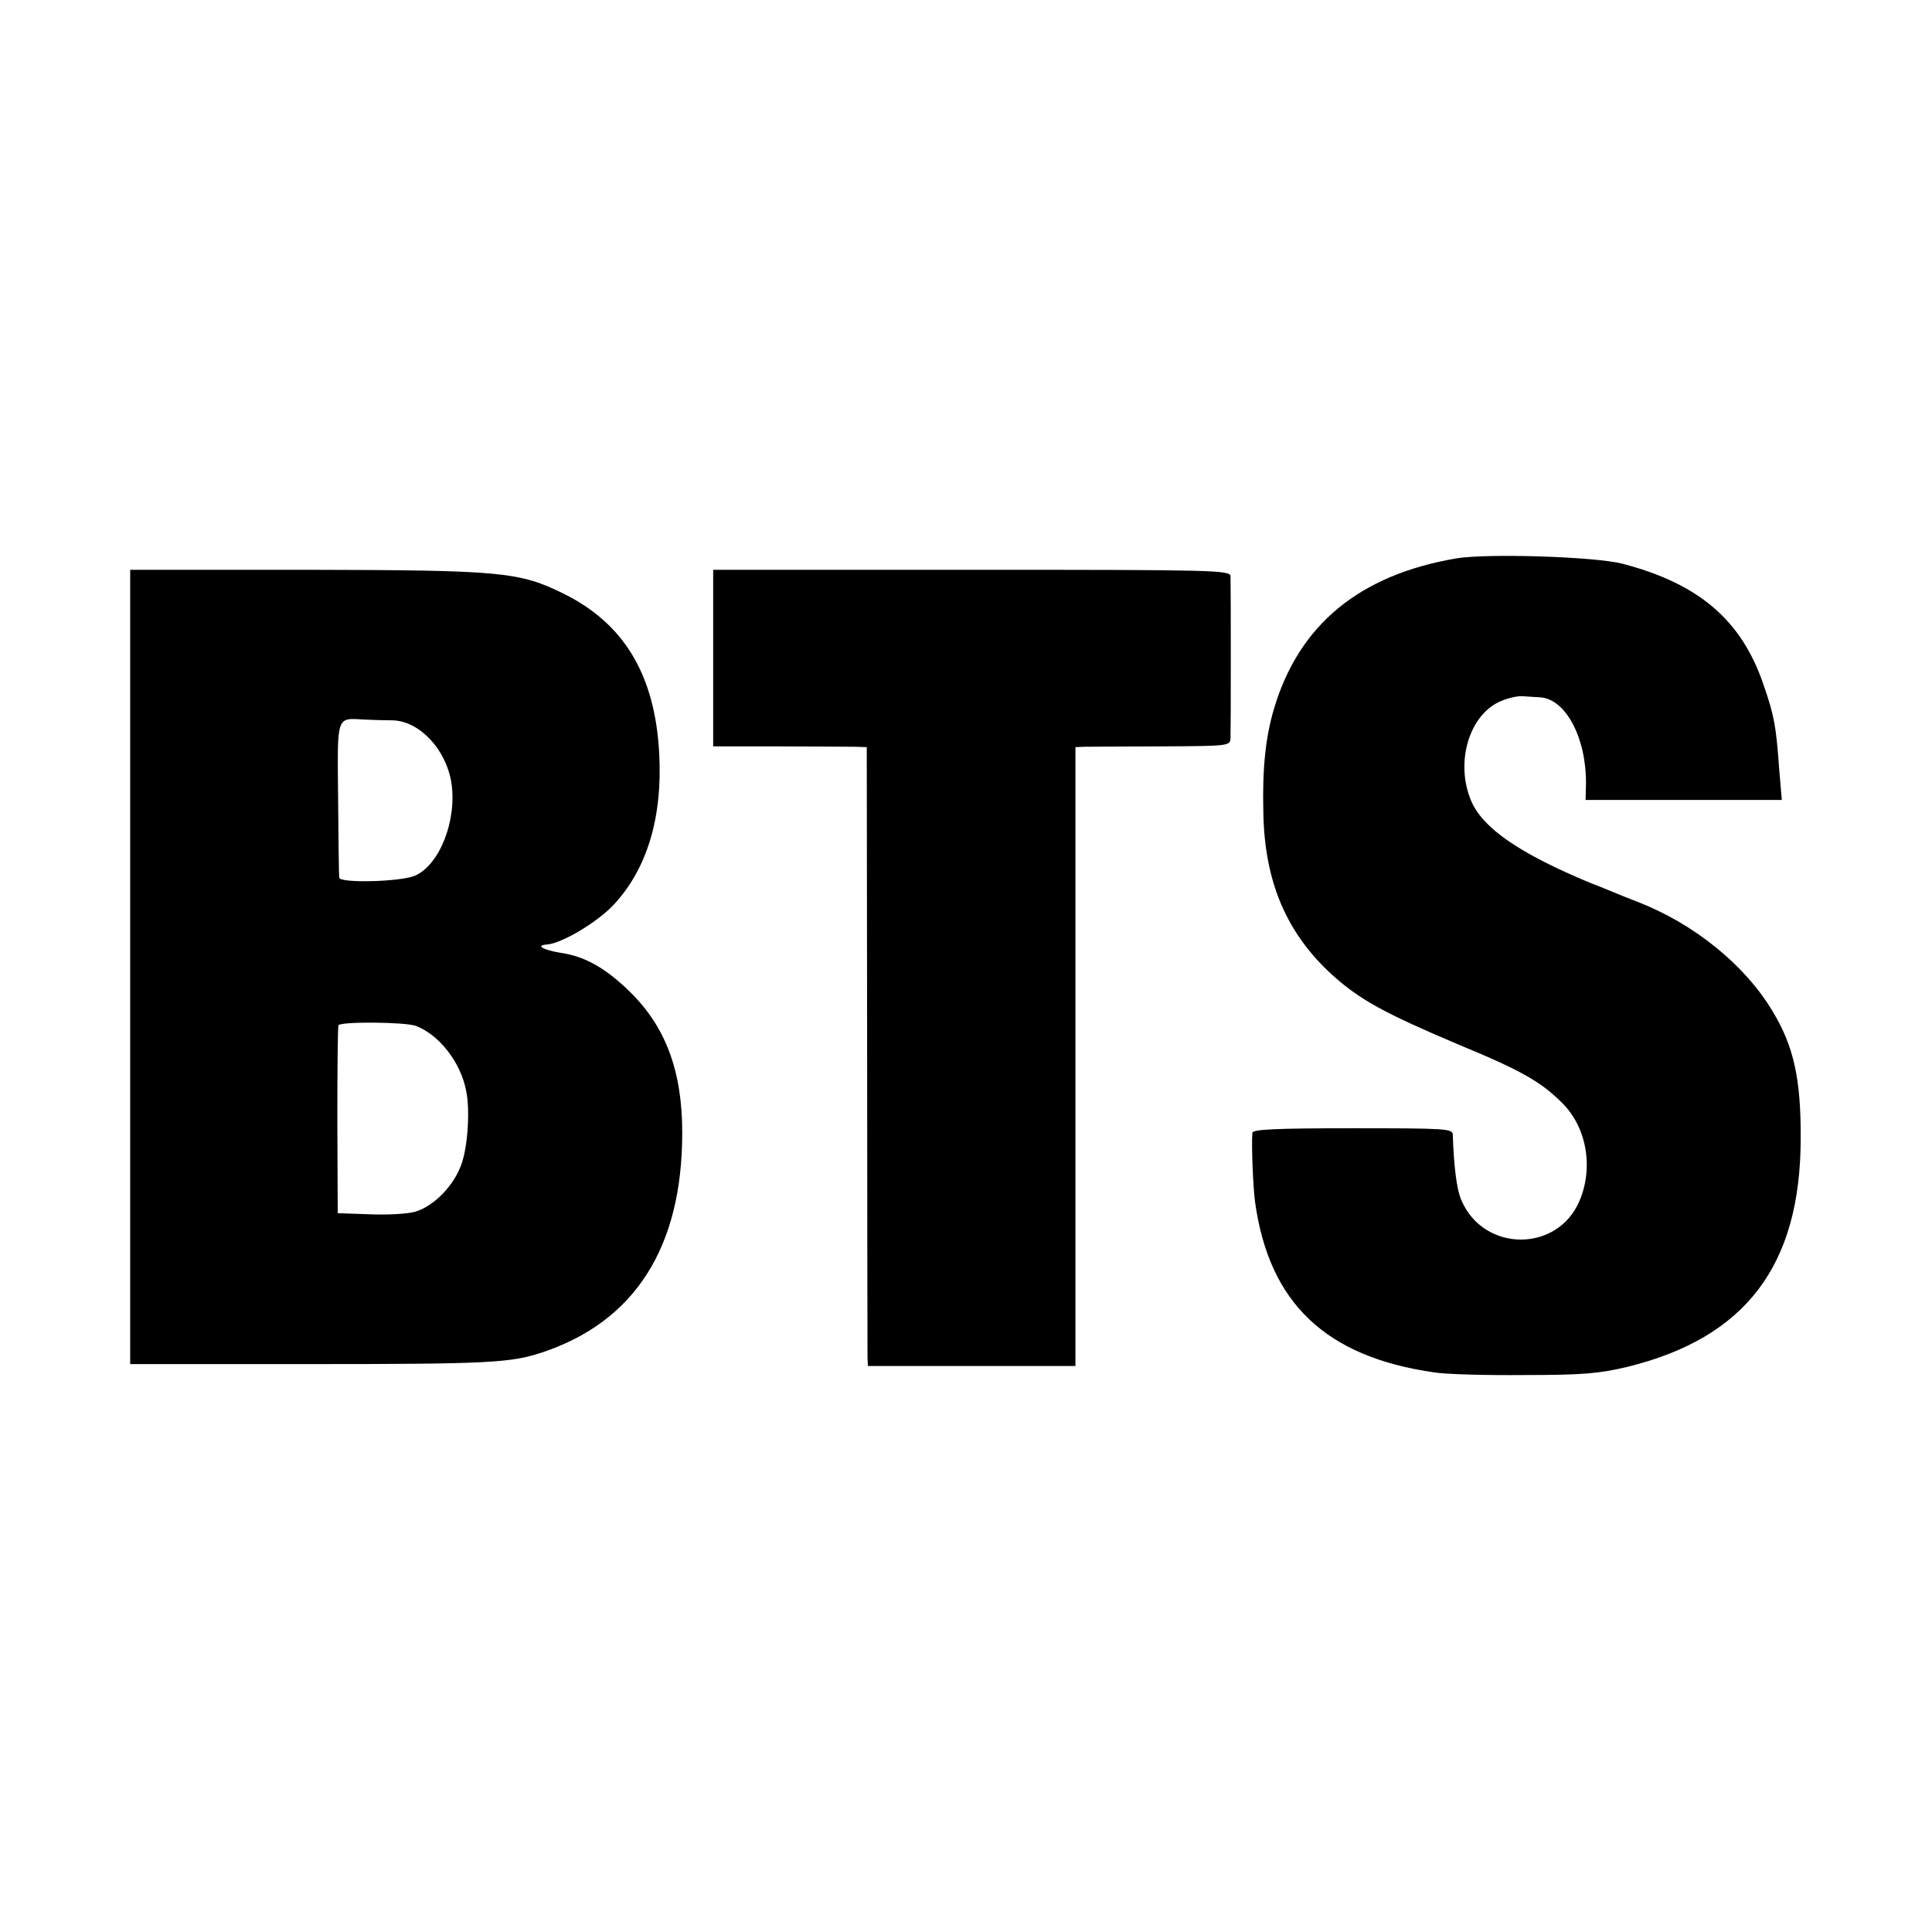
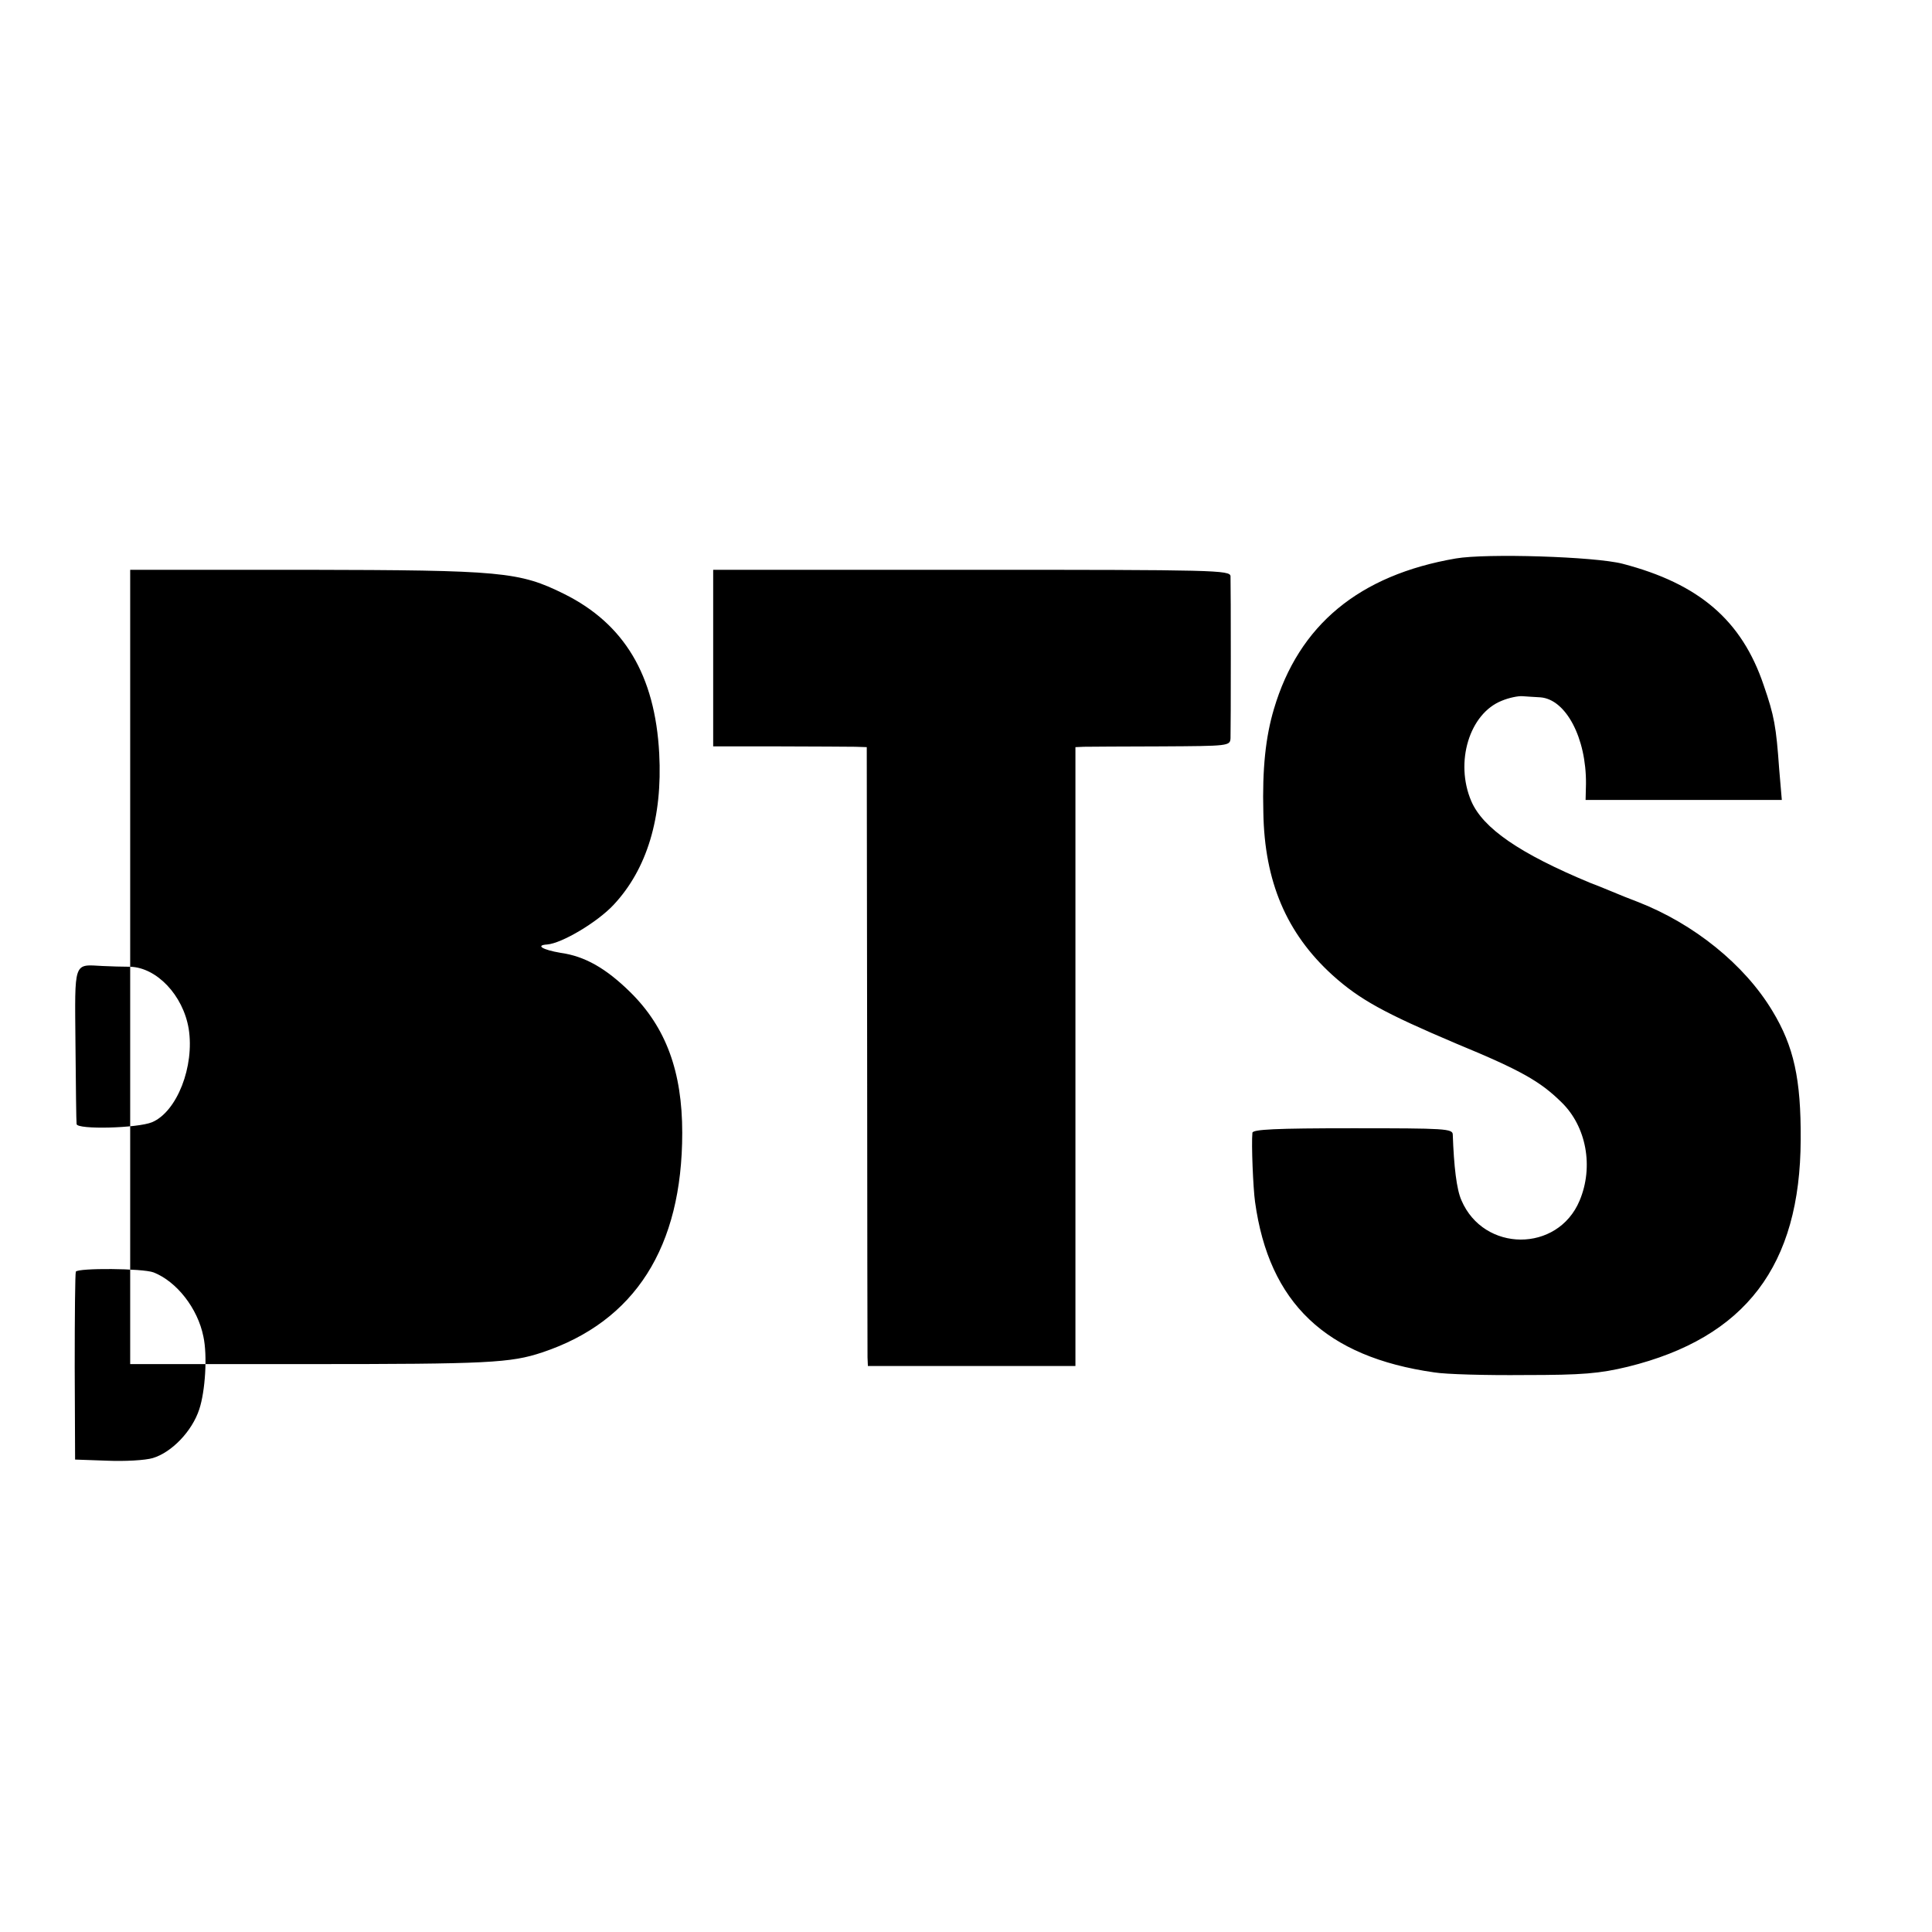
<svg xmlns="http://www.w3.org/2000/svg" version="1" width="682.667" height="682.667" viewBox="0 0 512 512">
-   <path d="M385.8 148c-25.6 4.4-41.6 17.6-48.2 39.9-2.2 7.4-3.1 15.8-2.8 27.4.3 18.3 6.1 32 18.3 43.1 7.2 6.5 13.8 10.1 32.9 18.2 17.2 7.1 22.2 10 27.8 15.5 6.6 6.4 8.6 17.1 4.8 26.1-5.8 13.8-25.4 13.7-31.3-.1-1.3-2.9-2-9-2.3-17.4 0-1.6-1.9-1.7-26.5-1.7-20.5 0-26.5.3-26.6 1.2-.3 3.1.2 14.7.7 18.3 3.7 26.8 18.7 41.1 47.5 45.2 3 .5 13.7.8 23.9.7 15.5 0 19.9-.4 27.4-2.2 31.2-7.7 45.7-26.8 45.8-60.2.1-16-1.8-24.7-7.5-34.1-7.4-12.3-20.8-23.1-35.7-28.9-1.9-.7-5.1-2-7-2.8-1.9-.8-4.4-1.8-5.5-2.2-18.8-7.8-28.5-14.5-31.6-21.7-4.4-10.3-.5-23.2 8.1-26.6 1.9-.8 4.4-1.3 5.5-1.2 1.1.1 3.2.2 4.7.3 6.8.5 12.2 10.8 12.1 22.9l-.1 4.3h52l-.7-8.2c-.8-11.3-1.3-14.1-4.1-22.2-5.8-17.2-17.1-26.9-37.4-32.2-7.3-1.9-36.1-2.8-44.2-1.4zM34.5 256.2v105.3h47c47.9 0 53.8-.3 62.2-3.1 24.6-8.2 37.1-27.9 37.1-58.2 0-16.2-4.3-27.9-13.7-37.2-6.5-6.4-12.1-9.6-18.6-10.5-4.7-.8-6.7-2-3.5-2.2 3.9-.3 13.3-5.9 17.6-10.5 8.9-9.5 13-23.2 12.1-40.1-1.1-20.8-9.3-34.4-25.2-42.3-11.9-5.9-16.5-6.3-68.5-6.4H34.5v105.2zm69.6-65.3c7 .2 14 7.5 15.5 16.4 1.6 10-3.1 22-9.7 24.8-3.9 1.6-19.8 2-20 .5-.1-.6-.2-10.1-.3-21.1-.2-22.4-.6-21.2 7.2-20.8 2 .1 5.3.2 7.3.2zm6.2 81c6.1 2.4 11.7 9.5 13.2 17 1.1 5 .5 14.5-1.1 19.3-1.9 5.8-7.3 11.4-12.3 12.9-2 .6-7.4.9-12.1.7l-8.5-.3-.1-24.5c0-13.5.1-24.8.3-25.3.6-1 17.7-.9 20.6.2zM189 174.4v23.4h17.3c9.4 0 18.6.1 20.3.1l3.1.1.1 79.7c0 43.9.1 80.8.1 82l.1 2.3h55V198l2.3-.1c1.2 0 10.4-.1 20.5-.1 17.8-.1 18.2-.1 18.3-2.2.1-2.4.1-40.1 0-42.9-.1-1.6-4.1-1.7-68.6-1.7H189v23.4z" />
+   <path d="M385.8 148c-25.6 4.4-41.6 17.6-48.2 39.9-2.2 7.4-3.1 15.8-2.8 27.4.3 18.3 6.1 32 18.3 43.1 7.2 6.5 13.8 10.1 32.9 18.2 17.2 7.1 22.2 10 27.8 15.5 6.6 6.4 8.6 17.1 4.8 26.1-5.8 13.8-25.4 13.7-31.3-.1-1.3-2.9-2-9-2.3-17.4 0-1.6-1.9-1.7-26.5-1.7-20.5 0-26.5.3-26.6 1.2-.3 3.1.2 14.7.7 18.3 3.7 26.8 18.7 41.1 47.5 45.2 3 .5 13.7.8 23.9.7 15.5 0 19.9-.4 27.4-2.2 31.2-7.7 45.7-26.8 45.8-60.2.1-16-1.8-24.7-7.5-34.1-7.4-12.3-20.8-23.1-35.7-28.9-1.9-.7-5.1-2-7-2.8-1.9-.8-4.4-1.8-5.5-2.2-18.8-7.8-28.5-14.5-31.6-21.7-4.4-10.3-.5-23.2 8.1-26.6 1.9-.8 4.4-1.3 5.5-1.2 1.1.1 3.2.2 4.7.3 6.8.5 12.2 10.8 12.1 22.9l-.1 4.3h52l-.7-8.2c-.8-11.3-1.3-14.1-4.1-22.2-5.8-17.2-17.1-26.9-37.4-32.2-7.3-1.9-36.1-2.8-44.2-1.4zM34.5 256.2v105.3h47c47.9 0 53.8-.3 62.2-3.1 24.6-8.2 37.1-27.9 37.1-58.2 0-16.2-4.3-27.9-13.7-37.2-6.5-6.4-12.1-9.6-18.6-10.5-4.7-.8-6.7-2-3.5-2.2 3.9-.3 13.3-5.9 17.6-10.5 8.9-9.5 13-23.2 12.1-40.1-1.1-20.8-9.3-34.4-25.2-42.3-11.9-5.9-16.5-6.3-68.5-6.4H34.5v105.2zc7 .2 14 7.5 15.5 16.4 1.6 10-3.1 22-9.7 24.8-3.9 1.6-19.8 2-20 .5-.1-.6-.2-10.1-.3-21.1-.2-22.4-.6-21.2 7.2-20.8 2 .1 5.3.2 7.3.2zm6.2 81c6.1 2.4 11.7 9.5 13.2 17 1.1 5 .5 14.5-1.1 19.3-1.9 5.8-7.3 11.4-12.3 12.9-2 .6-7.4.9-12.1.7l-8.5-.3-.1-24.5c0-13.5.1-24.8.3-25.3.6-1 17.7-.9 20.6.2zM189 174.4v23.4h17.3c9.4 0 18.6.1 20.3.1l3.1.1.1 79.7c0 43.9.1 80.8.1 82l.1 2.3h55V198l2.3-.1c1.2 0 10.4-.1 20.5-.1 17.8-.1 18.2-.1 18.3-2.2.1-2.4.1-40.1 0-42.9-.1-1.6-4.1-1.7-68.6-1.7H189v23.4z" />
</svg>